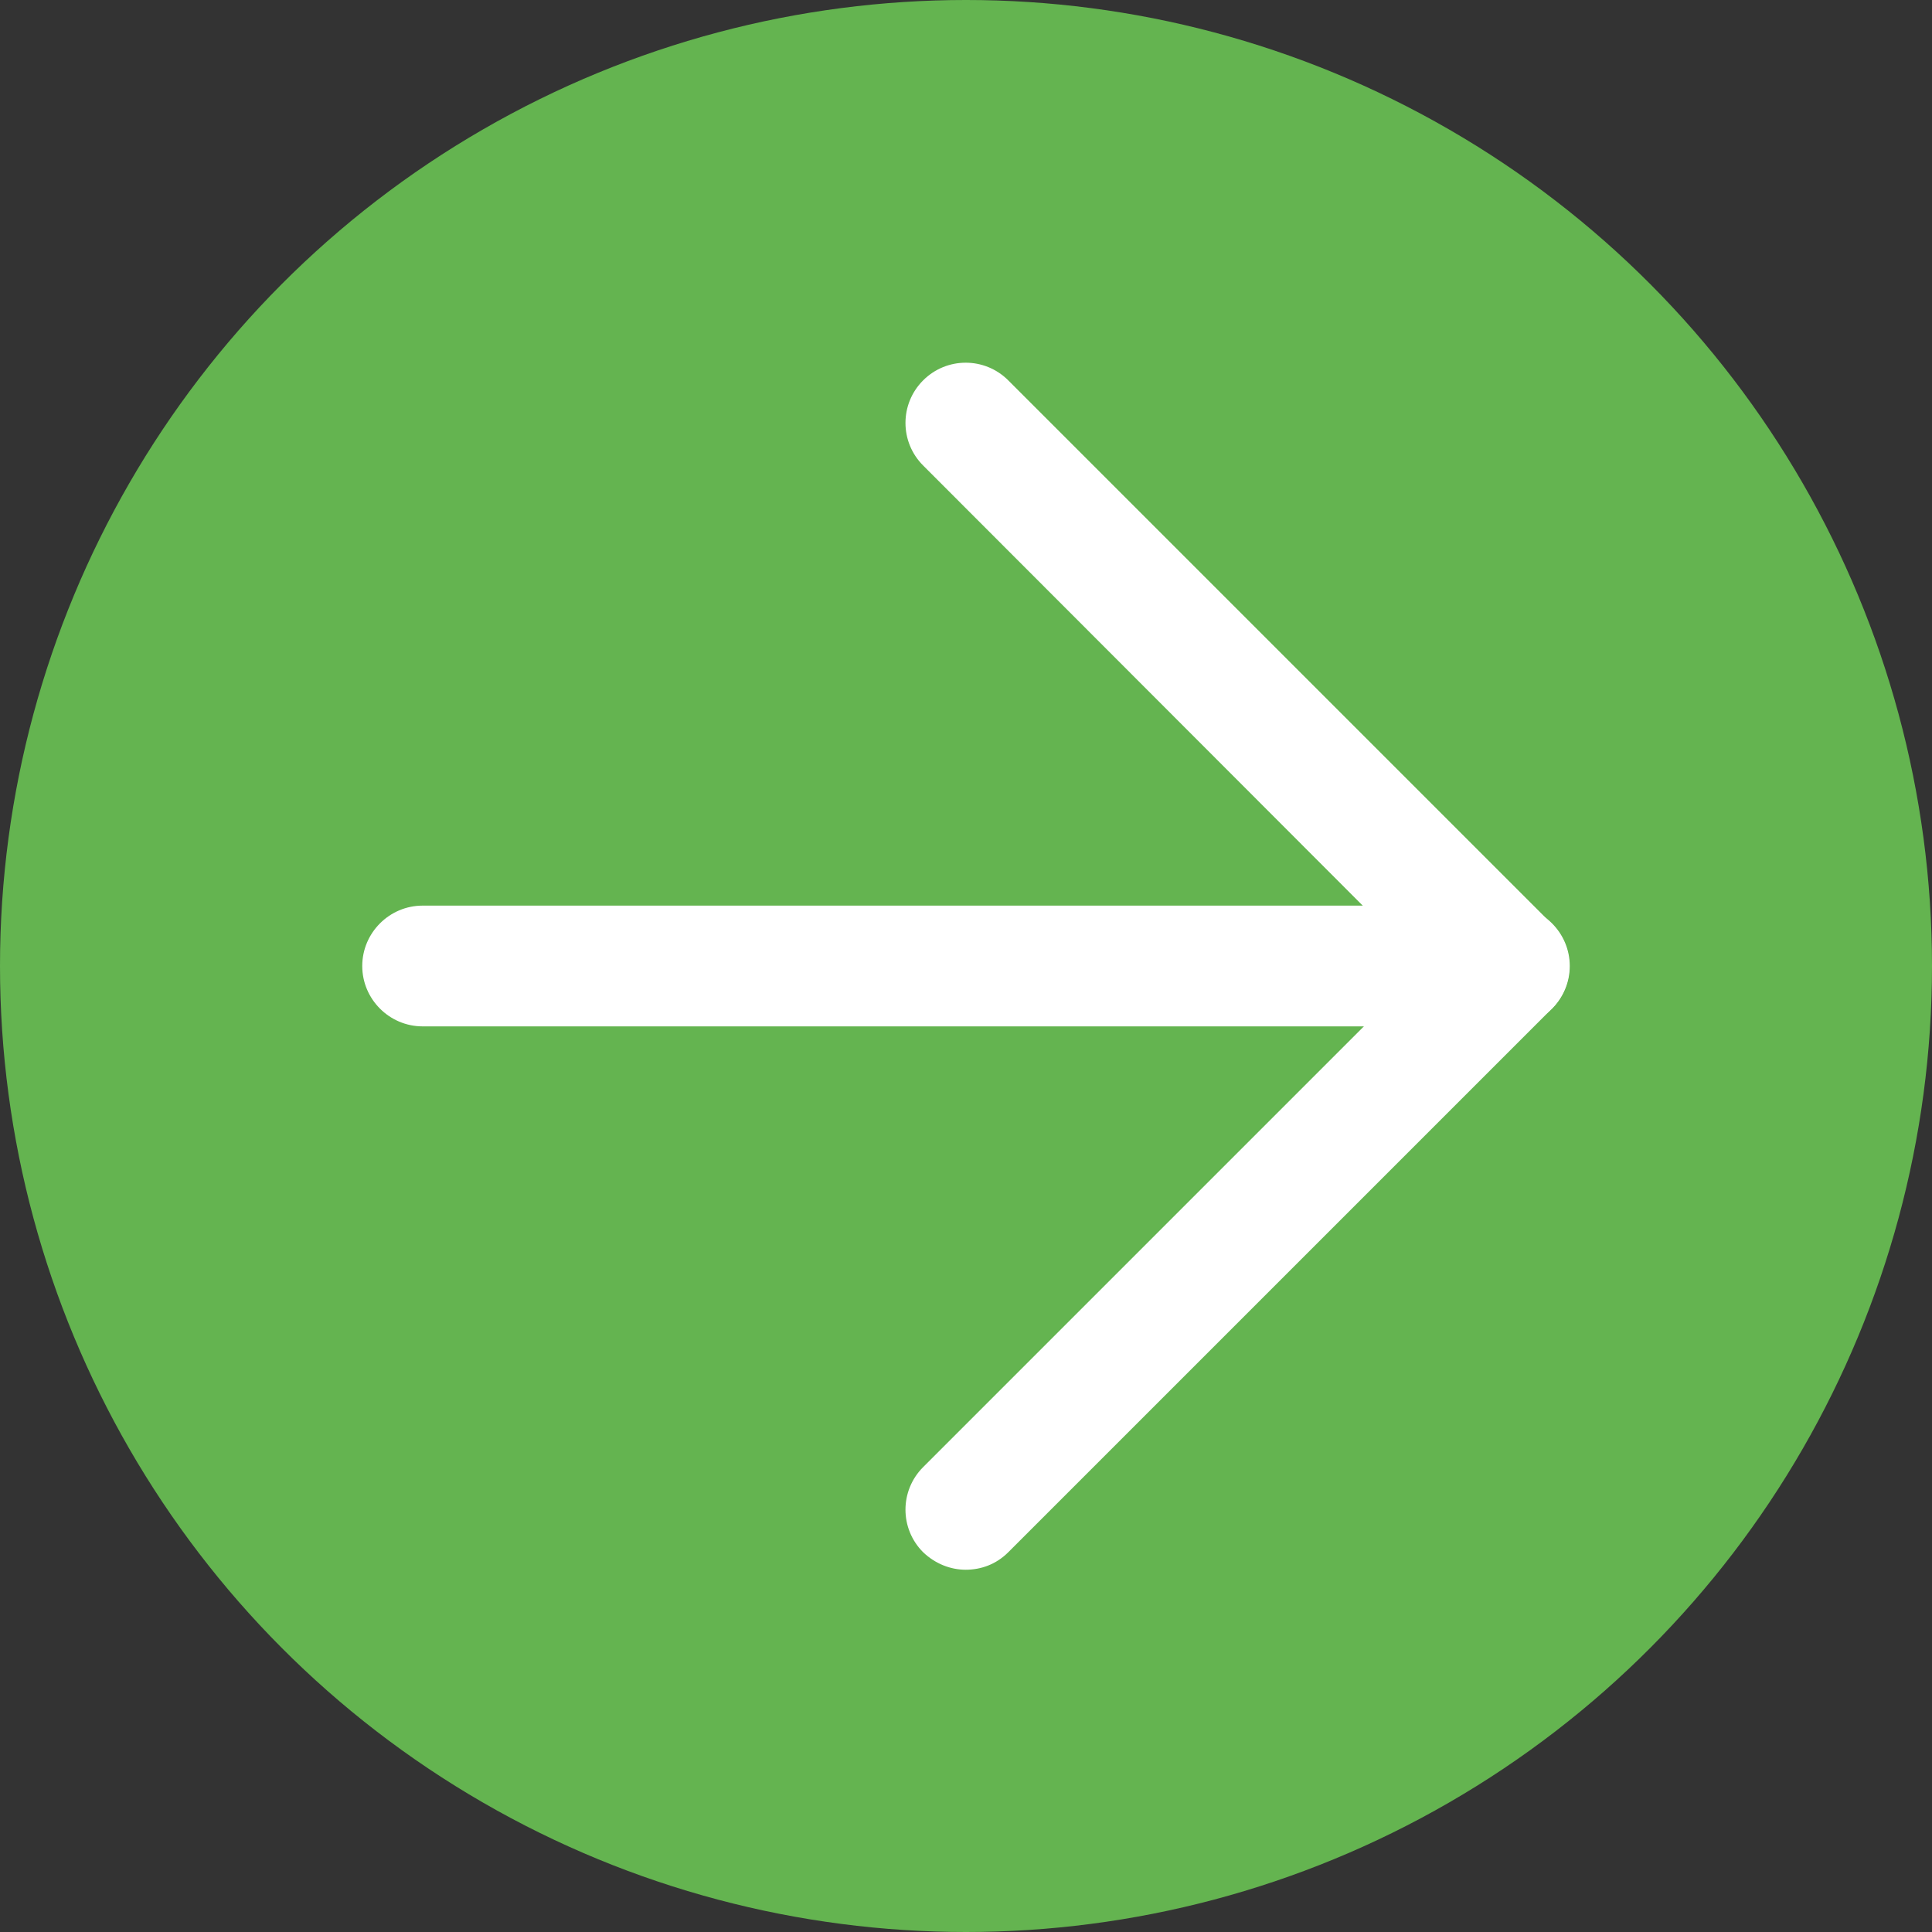
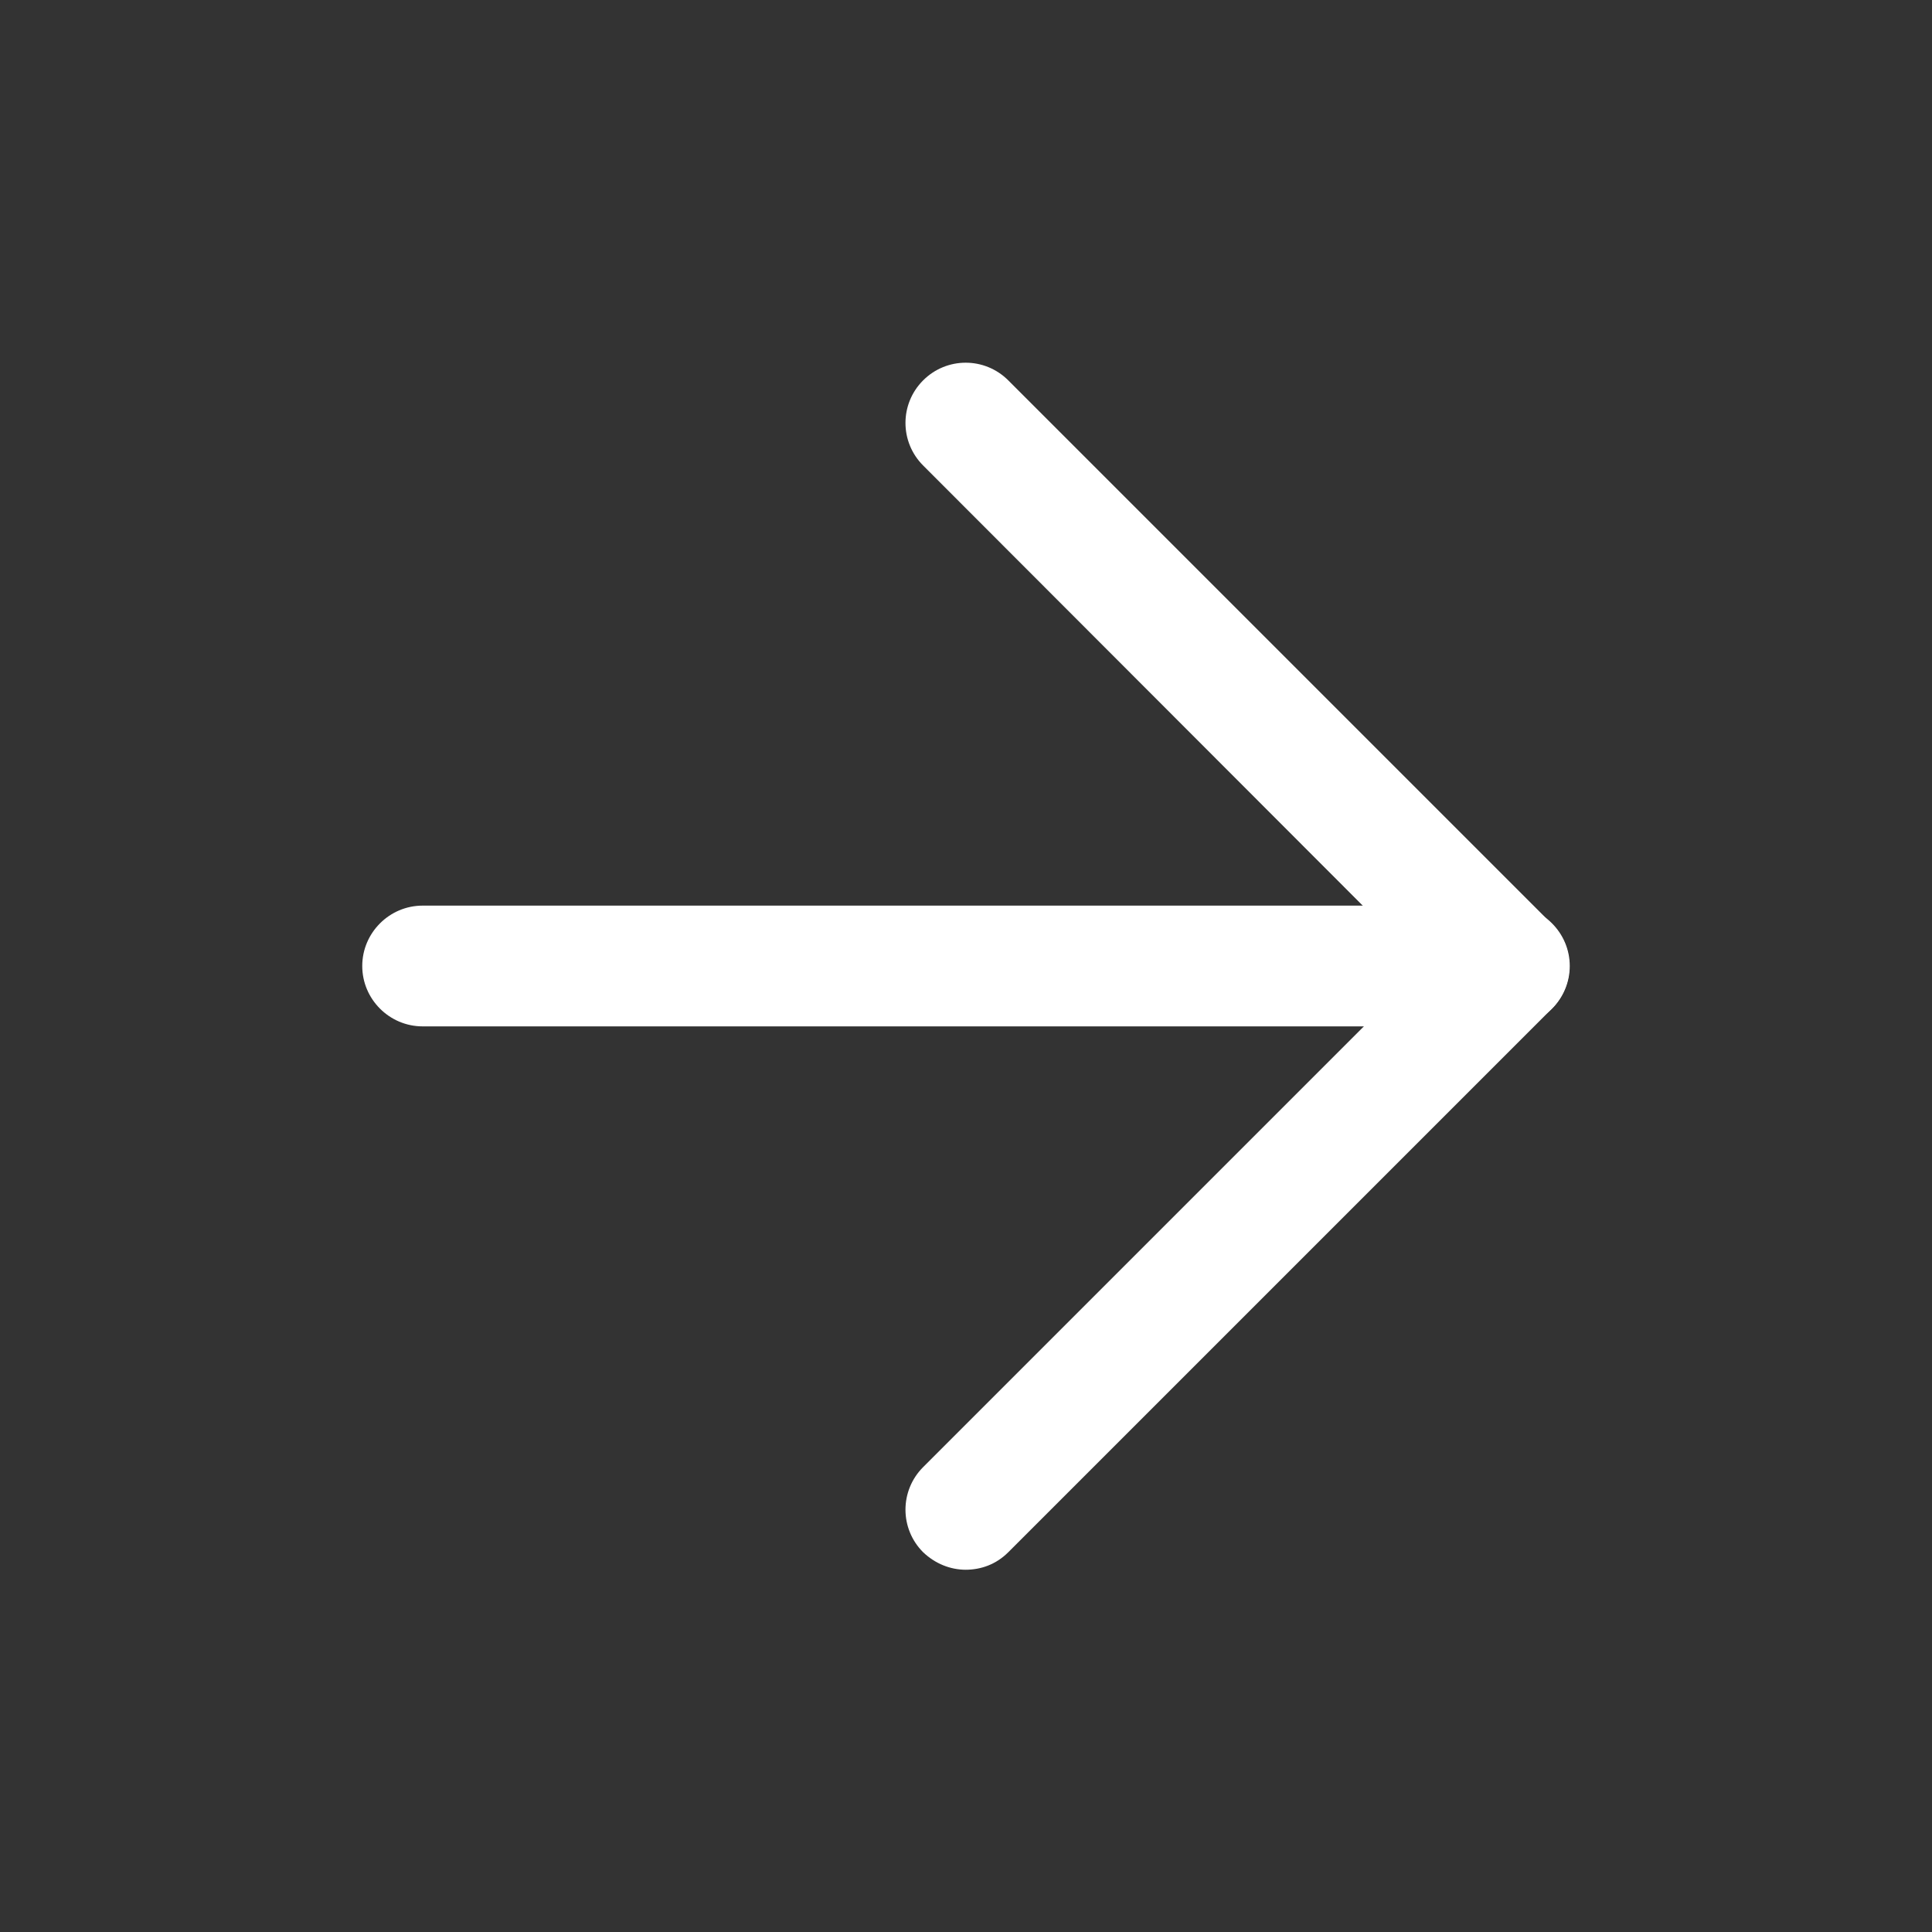
<svg xmlns="http://www.w3.org/2000/svg" id="_レイヤー_2" data-name="レイヤー 2" viewBox="0 0 32 32">
  <rect x="0" y="0" width="32" height="32" fill="#333333" stroke="none" />
  <defs>
    <style>
      .cls-1 {
        fill: none;
      }

      .cls-1, .cls-2, .cls-3 {
        stroke-width: 0px;
      }

      .cls-2 {
        fill: #64b450;
      }

      .cls-3 {
        fill: #fff;
      }
    </style>
  </defs>
  <g id="text">
    <g>
-       <circle class="cls-2" cx="16" cy="16" r="16" />
-       <rect class="cls-1" x="7" y="7" width="18" height="18" />
      <path class="cls-3" d="M16,26c-.26,0-.51-.1-.71-.29-.39-.39-.39-1.02,0-1.41l8.29-8.29L15.29,7.71c-.39-.39-.39-1.02,0-1.41.39-.39,1.02-.39,1.41,0l9,9c.39.39.39,1.02,0,1.41l-9,9c-.2.2-.45.29-.71.29Z" />
      <path class="cls-3" d="M25,17H7c-.55,0-1-.45-1-1s.45-1,1-1h18c.55,0,1,.45,1,1s-.45,1-1,1Z" />
    </g>
  </g>
</svg>